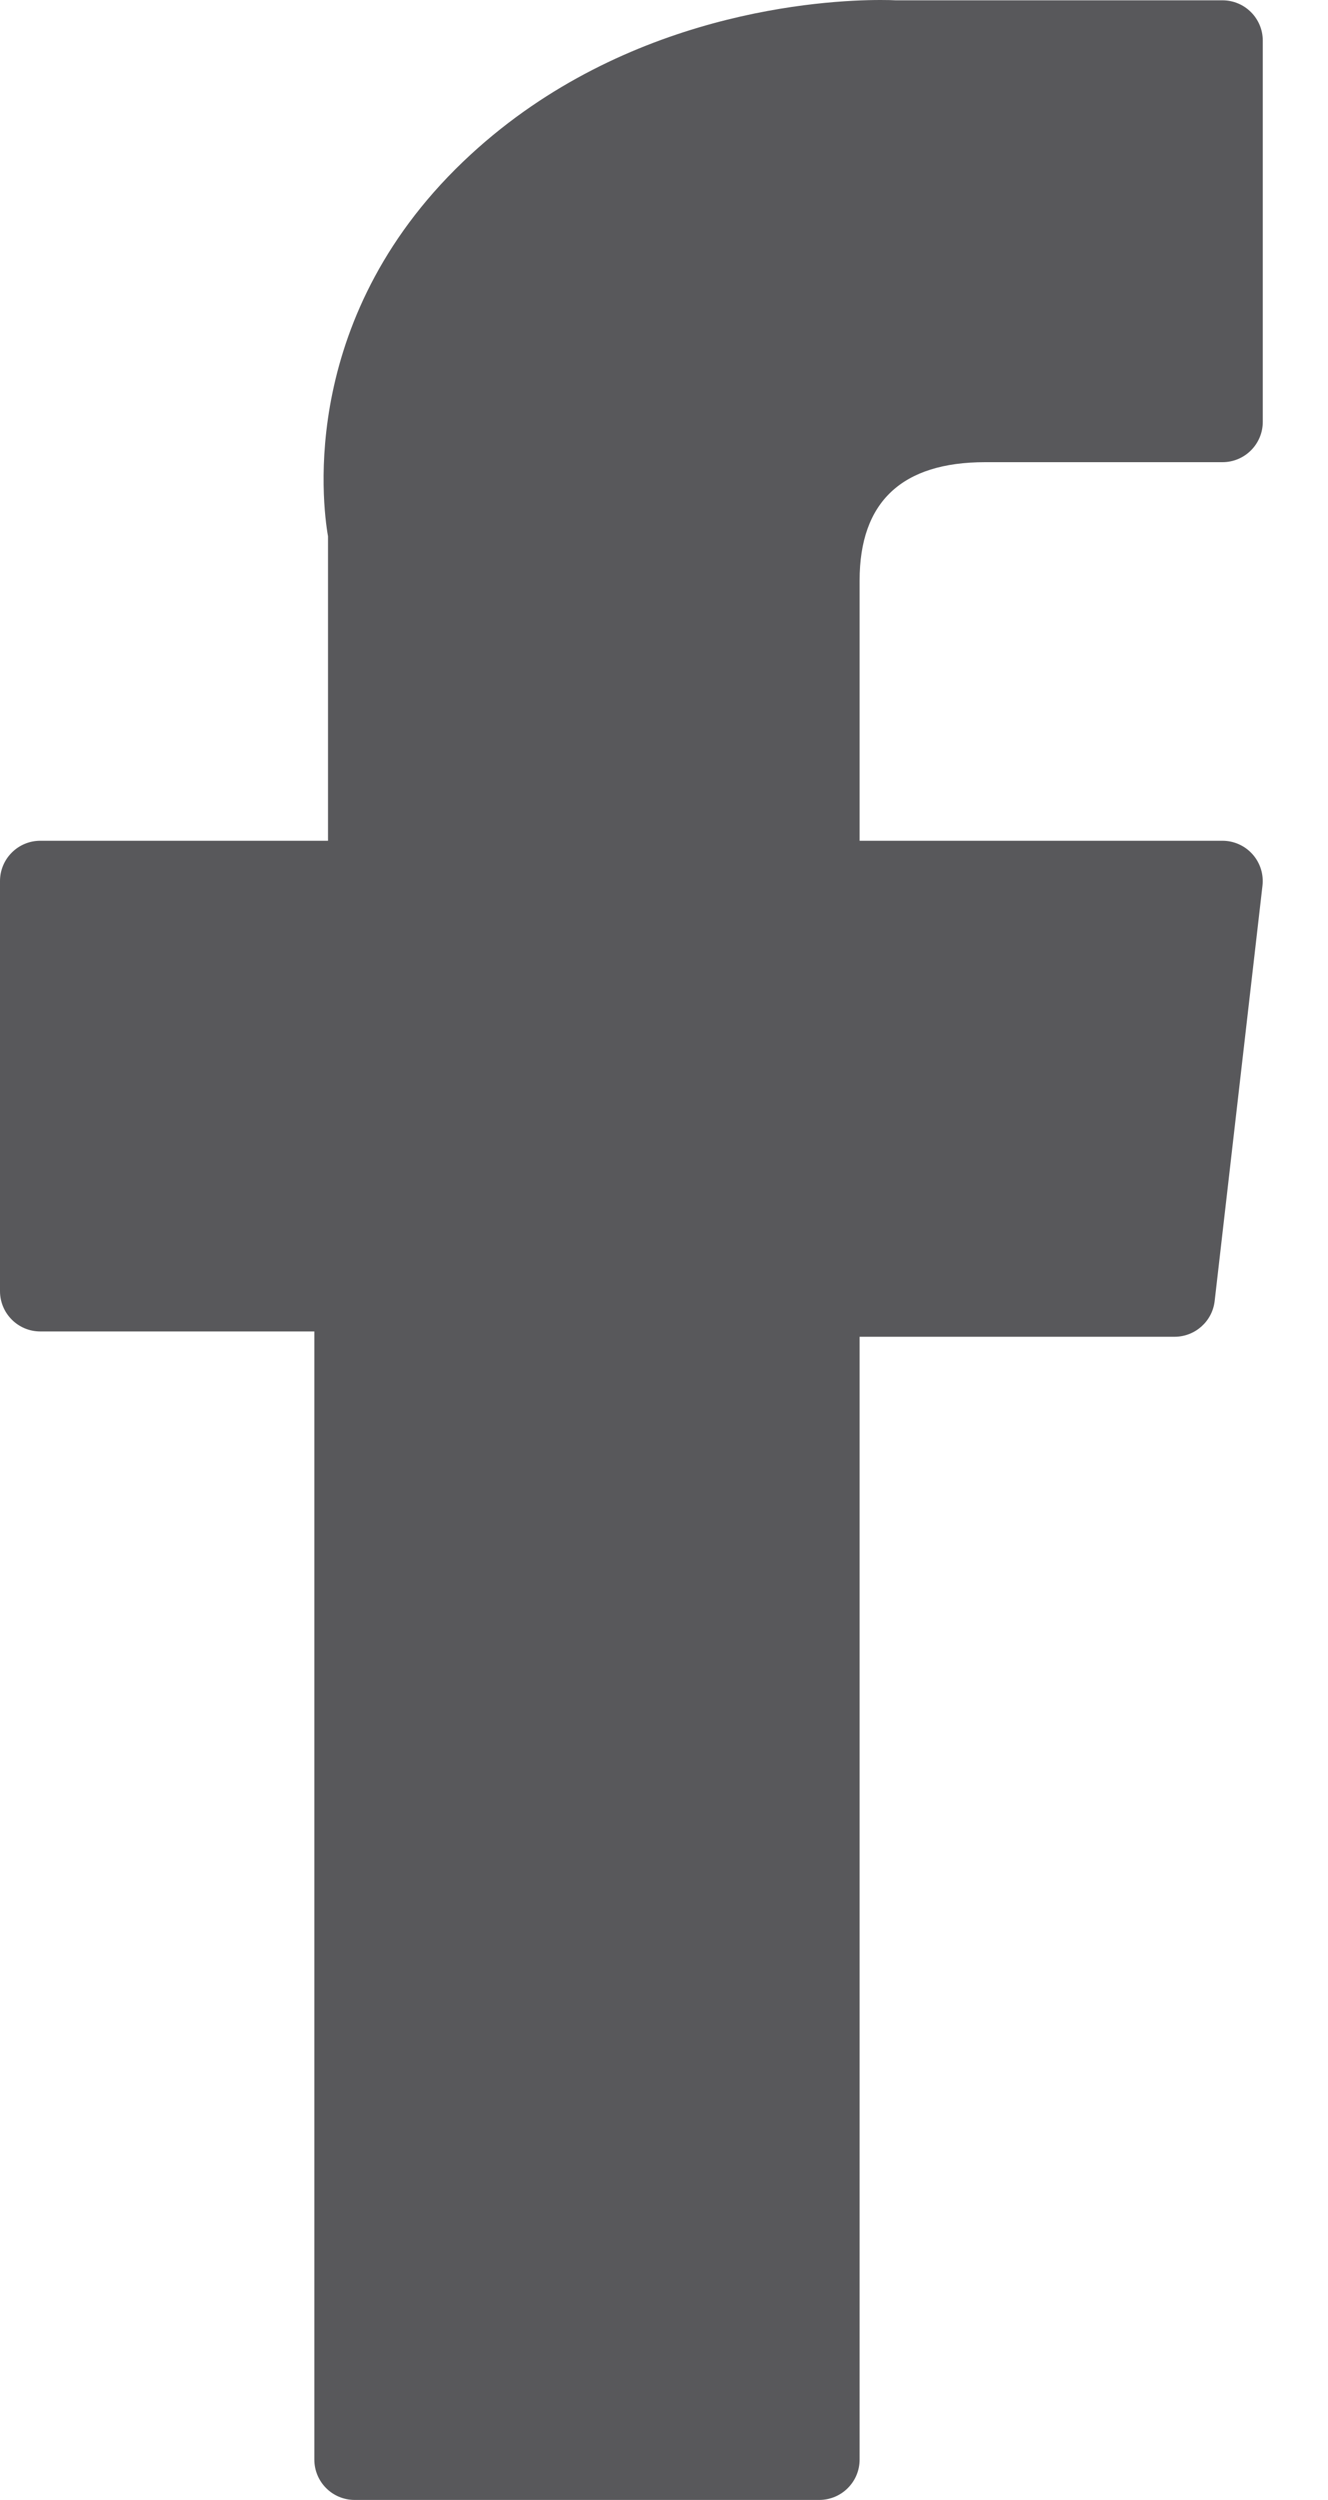
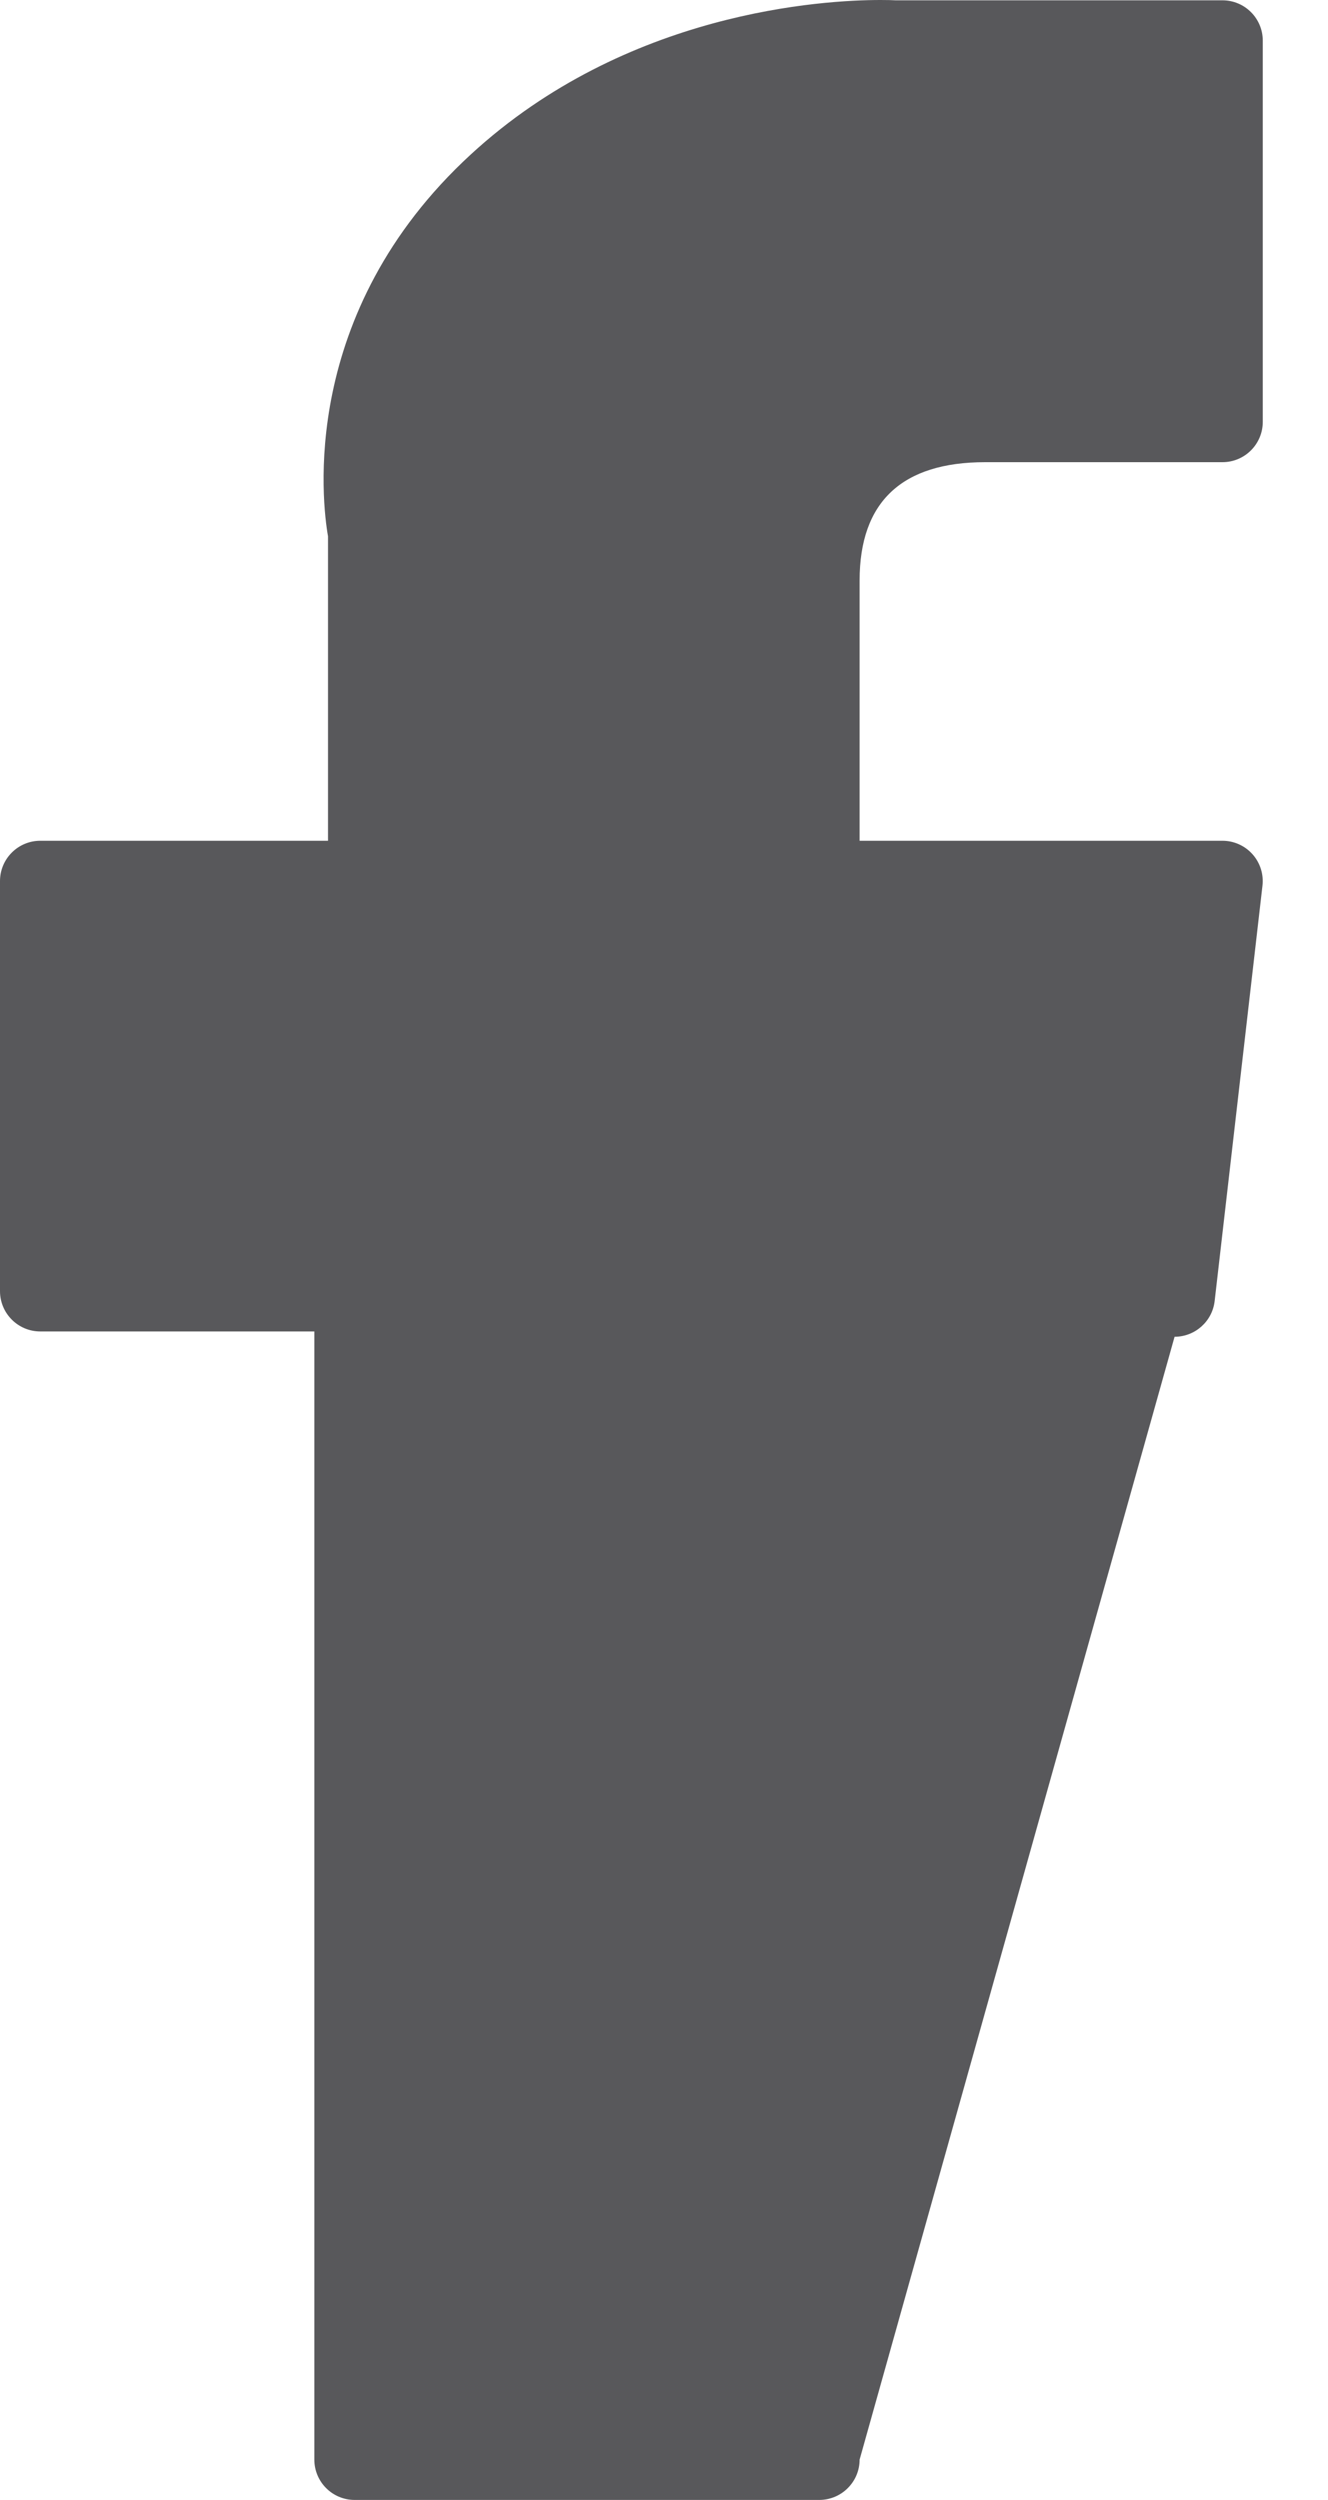
<svg xmlns="http://www.w3.org/2000/svg" width="17px" height="32px" viewBox="0 0 17 32" version="1.1">
  <title>FF825E8F-E5AC-4C3A-A5F5-9831313DC6E4</title>
  <g id="Minit-webdesign-v4" stroke="none" stroke-width="1" fill="none" fill-rule="evenodd">
    <g id="Minit_pobocka(HD)" transform="translate(-215, -597)" fill="#58585B">
      <g id="FB" transform="translate(215, 597)">
-         <path d="M0.516,17.043 L4.024,17.043 L4.024,31.484 C4.024,31.769 4.255,32 4.54,32 L10.487,32 C10.772,32 11.004,31.769 11.004,31.484 L11.004,17.111 L15.036,17.111 C15.298,17.111 15.519,16.914 15.549,16.654 L16.161,11.338 C16.178,11.191 16.132,11.045 16.034,10.935 C15.936,10.825 15.796,10.762 15.649,10.762 L11.004,10.762 L11.004,7.43 C11.004,6.425 11.545,5.916 12.612,5.916 L15.649,5.916 C15.934,5.916 16.165,5.685 16.165,5.4 L16.165,0.52 C16.165,0.235 15.934,0.004 15.649,0.004 L11.463,0.004 C11.434,0.002 11.368,0 11.272,0 C10.545,0 8.021,0.142 6.027,1.977 C3.818,4.009 4.125,6.443 4.199,6.865 L4.199,10.762 L0.516,10.762 C0.231,10.762 0,10.993 0,11.278 L0,16.527 C0,16.812 0.231,17.043 0.516,17.043" id="face" />
+         <path d="M0.516,17.043 L4.024,17.043 L4.024,31.484 C4.024,31.769 4.255,32 4.54,32 L10.487,32 C10.772,32 11.004,31.769 11.004,31.484 L15.036,17.111 C15.298,17.111 15.519,16.914 15.549,16.654 L16.161,11.338 C16.178,11.191 16.132,11.045 16.034,10.935 C15.936,10.825 15.796,10.762 15.649,10.762 L11.004,10.762 L11.004,7.43 C11.004,6.425 11.545,5.916 12.612,5.916 L15.649,5.916 C15.934,5.916 16.165,5.685 16.165,5.4 L16.165,0.52 C16.165,0.235 15.934,0.004 15.649,0.004 L11.463,0.004 C11.434,0.002 11.368,0 11.272,0 C10.545,0 8.021,0.142 6.027,1.977 C3.818,4.009 4.125,6.443 4.199,6.865 L4.199,10.762 L0.516,10.762 C0.231,10.762 0,10.993 0,11.278 L0,16.527 C0,16.812 0.231,17.043 0.516,17.043" id="face" />
      </g>
    </g>
  </g>
</svg>